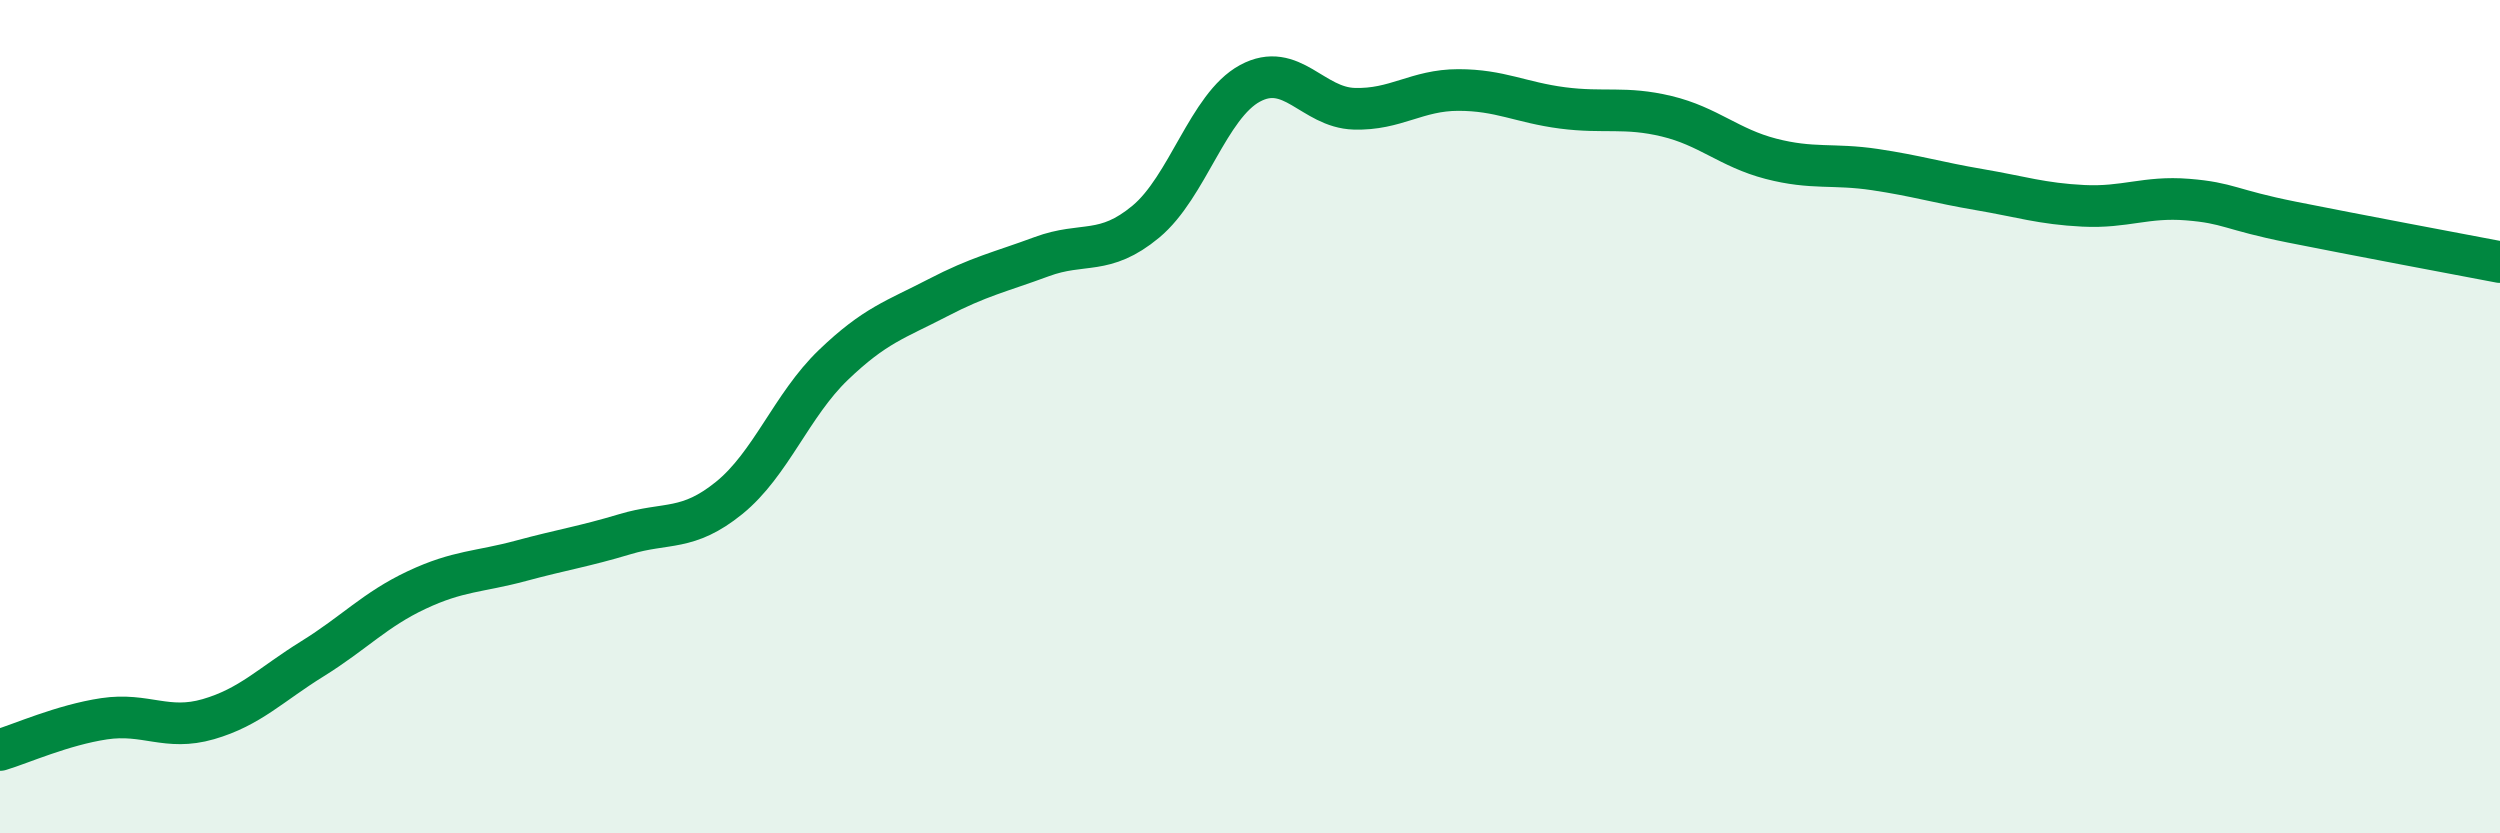
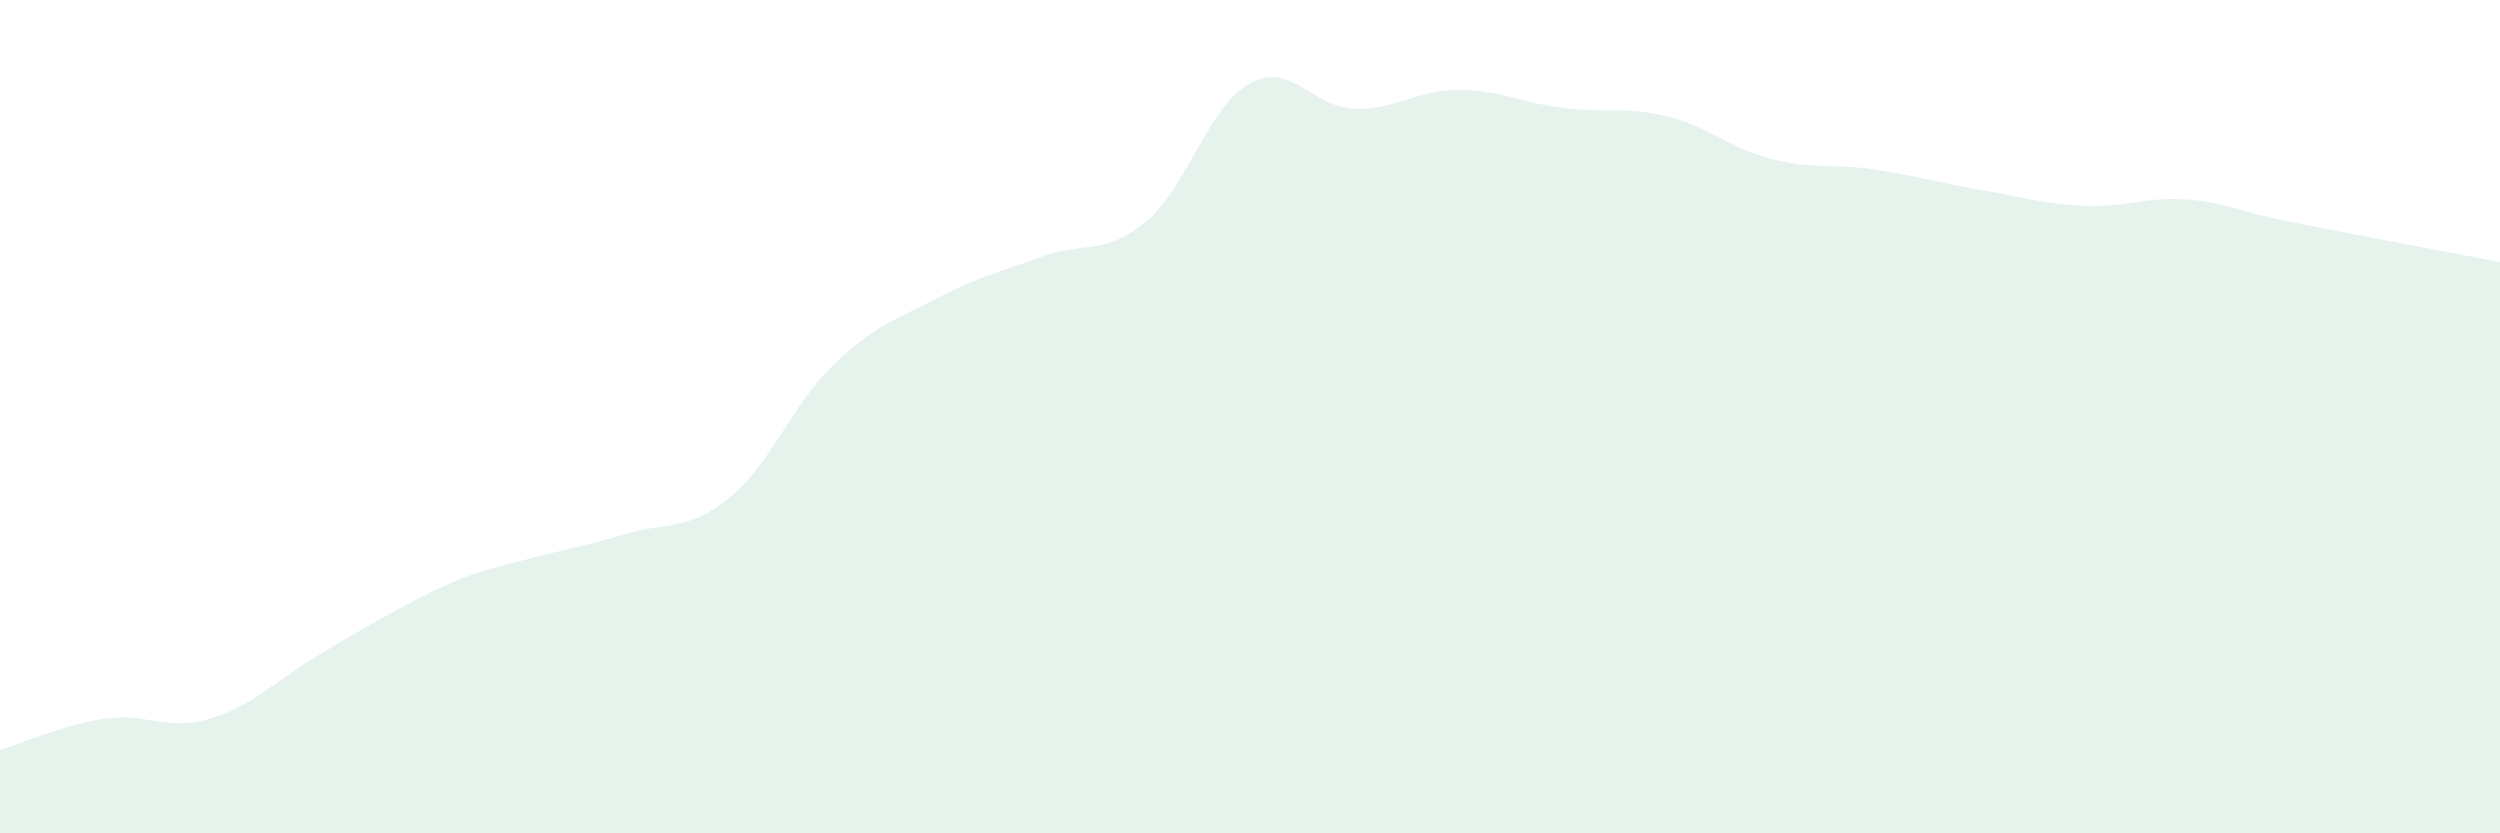
<svg xmlns="http://www.w3.org/2000/svg" width="60" height="20" viewBox="0 0 60 20">
-   <path d="M 0,18 C 0.5,17.85 1.5,17.4 2.5,17.25 C 3.5,17.1 4,17.55 5,17.26 C 6,16.97 6.5,16.43 7.5,15.81 C 8.5,15.19 9,14.63 10,14.16 C 11,13.69 11.5,13.73 12.5,13.46 C 13.5,13.19 14,13.12 15,12.82 C 16,12.52 16.5,12.76 17.5,11.95 C 18.5,11.14 19,9.72 20,8.76 C 21,7.8 21.5,7.67 22.5,7.15 C 23.5,6.63 24,6.53 25,6.16 C 26,5.79 26.5,6.15 27.5,5.32 C 28.5,4.49 29,2.54 30,2 C 31,1.46 31.5,2.58 32.5,2.61 C 33.5,2.64 34,2.16 35,2.16 C 36,2.16 36.5,2.46 37.5,2.59 C 38.5,2.72 39,2.55 40,2.79 C 41,3.03 41.5,3.55 42.5,3.81 C 43.5,4.07 44,3.92 45,4.07 C 46,4.22 46.5,4.38 47.5,4.55 C 48.5,4.72 49,4.89 50,4.94 C 51,4.99 51.5,4.71 52.5,4.79 C 53.5,4.87 53.5,5.03 55,5.33 C 56.5,5.63 59,6.1 60,6.29L60 20L0 20Z" fill="#008740" opacity="0.1" stroke-linecap="round" stroke-linejoin="round" />
-   <path d="M 0,18 C 0.5,17.85 1.5,17.4 2.5,17.25 C 3.5,17.1 4,17.55 5,17.26 C 6,16.97 6.5,16.43 7.5,15.81 C 8.5,15.19 9,14.63 10,14.16 C 11,13.69 11.5,13.73 12.5,13.46 C 13.5,13.19 14,13.12 15,12.82 C 16,12.52 16.5,12.76 17.5,11.95 C 18.5,11.14 19,9.72 20,8.76 C 21,7.8 21.5,7.67 22.5,7.15 C 23.5,6.63 24,6.53 25,6.16 C 26,5.79 26.5,6.15 27.5,5.32 C 28.5,4.49 29,2.54 30,2 C 31,1.46 31.5,2.58 32.5,2.61 C 33.5,2.64 34,2.16 35,2.16 C 36,2.16 36.5,2.46 37.5,2.59 C 38.5,2.72 39,2.55 40,2.79 C 41,3.03 41.5,3.55 42.5,3.81 C 43.5,4.07 44,3.92 45,4.07 C 46,4.22 46.5,4.38 47.5,4.55 C 48.5,4.72 49,4.89 50,4.94 C 51,4.99 51.5,4.71 52.5,4.79 C 53.5,4.87 53.5,5.03 55,5.33 C 56.5,5.63 59,6.1 60,6.29" stroke="#008740" stroke-width="1" fill="none" stroke-linecap="round" stroke-linejoin="round" />
+   <path d="M 0,18 C 0.5,17.85 1.5,17.4 2.5,17.25 C 3.5,17.1 4,17.55 5,17.26 C 6,16.97 6.5,16.43 7.5,15.81 C 11,13.69 11.5,13.73 12.5,13.46 C 13.5,13.19 14,13.12 15,12.82 C 16,12.52 16.5,12.76 17.5,11.95 C 18.5,11.14 19,9.72 20,8.76 C 21,7.8 21.5,7.67 22.5,7.15 C 23.5,6.63 24,6.53 25,6.16 C 26,5.79 26.5,6.15 27.5,5.32 C 28.5,4.49 29,2.54 30,2 C 31,1.46 31.5,2.58 32.5,2.61 C 33.5,2.64 34,2.16 35,2.16 C 36,2.16 36.5,2.46 37.5,2.59 C 38.5,2.72 39,2.55 40,2.79 C 41,3.03 41.5,3.55 42.5,3.81 C 43.5,4.07 44,3.92 45,4.07 C 46,4.22 46.5,4.38 47.5,4.55 C 48.5,4.72 49,4.89 50,4.94 C 51,4.99 51.5,4.71 52.5,4.79 C 53.5,4.87 53.5,5.03 55,5.33 C 56.5,5.63 59,6.1 60,6.29L60 20L0 20Z" fill="#008740" opacity="0.1" stroke-linecap="round" stroke-linejoin="round" />
</svg>